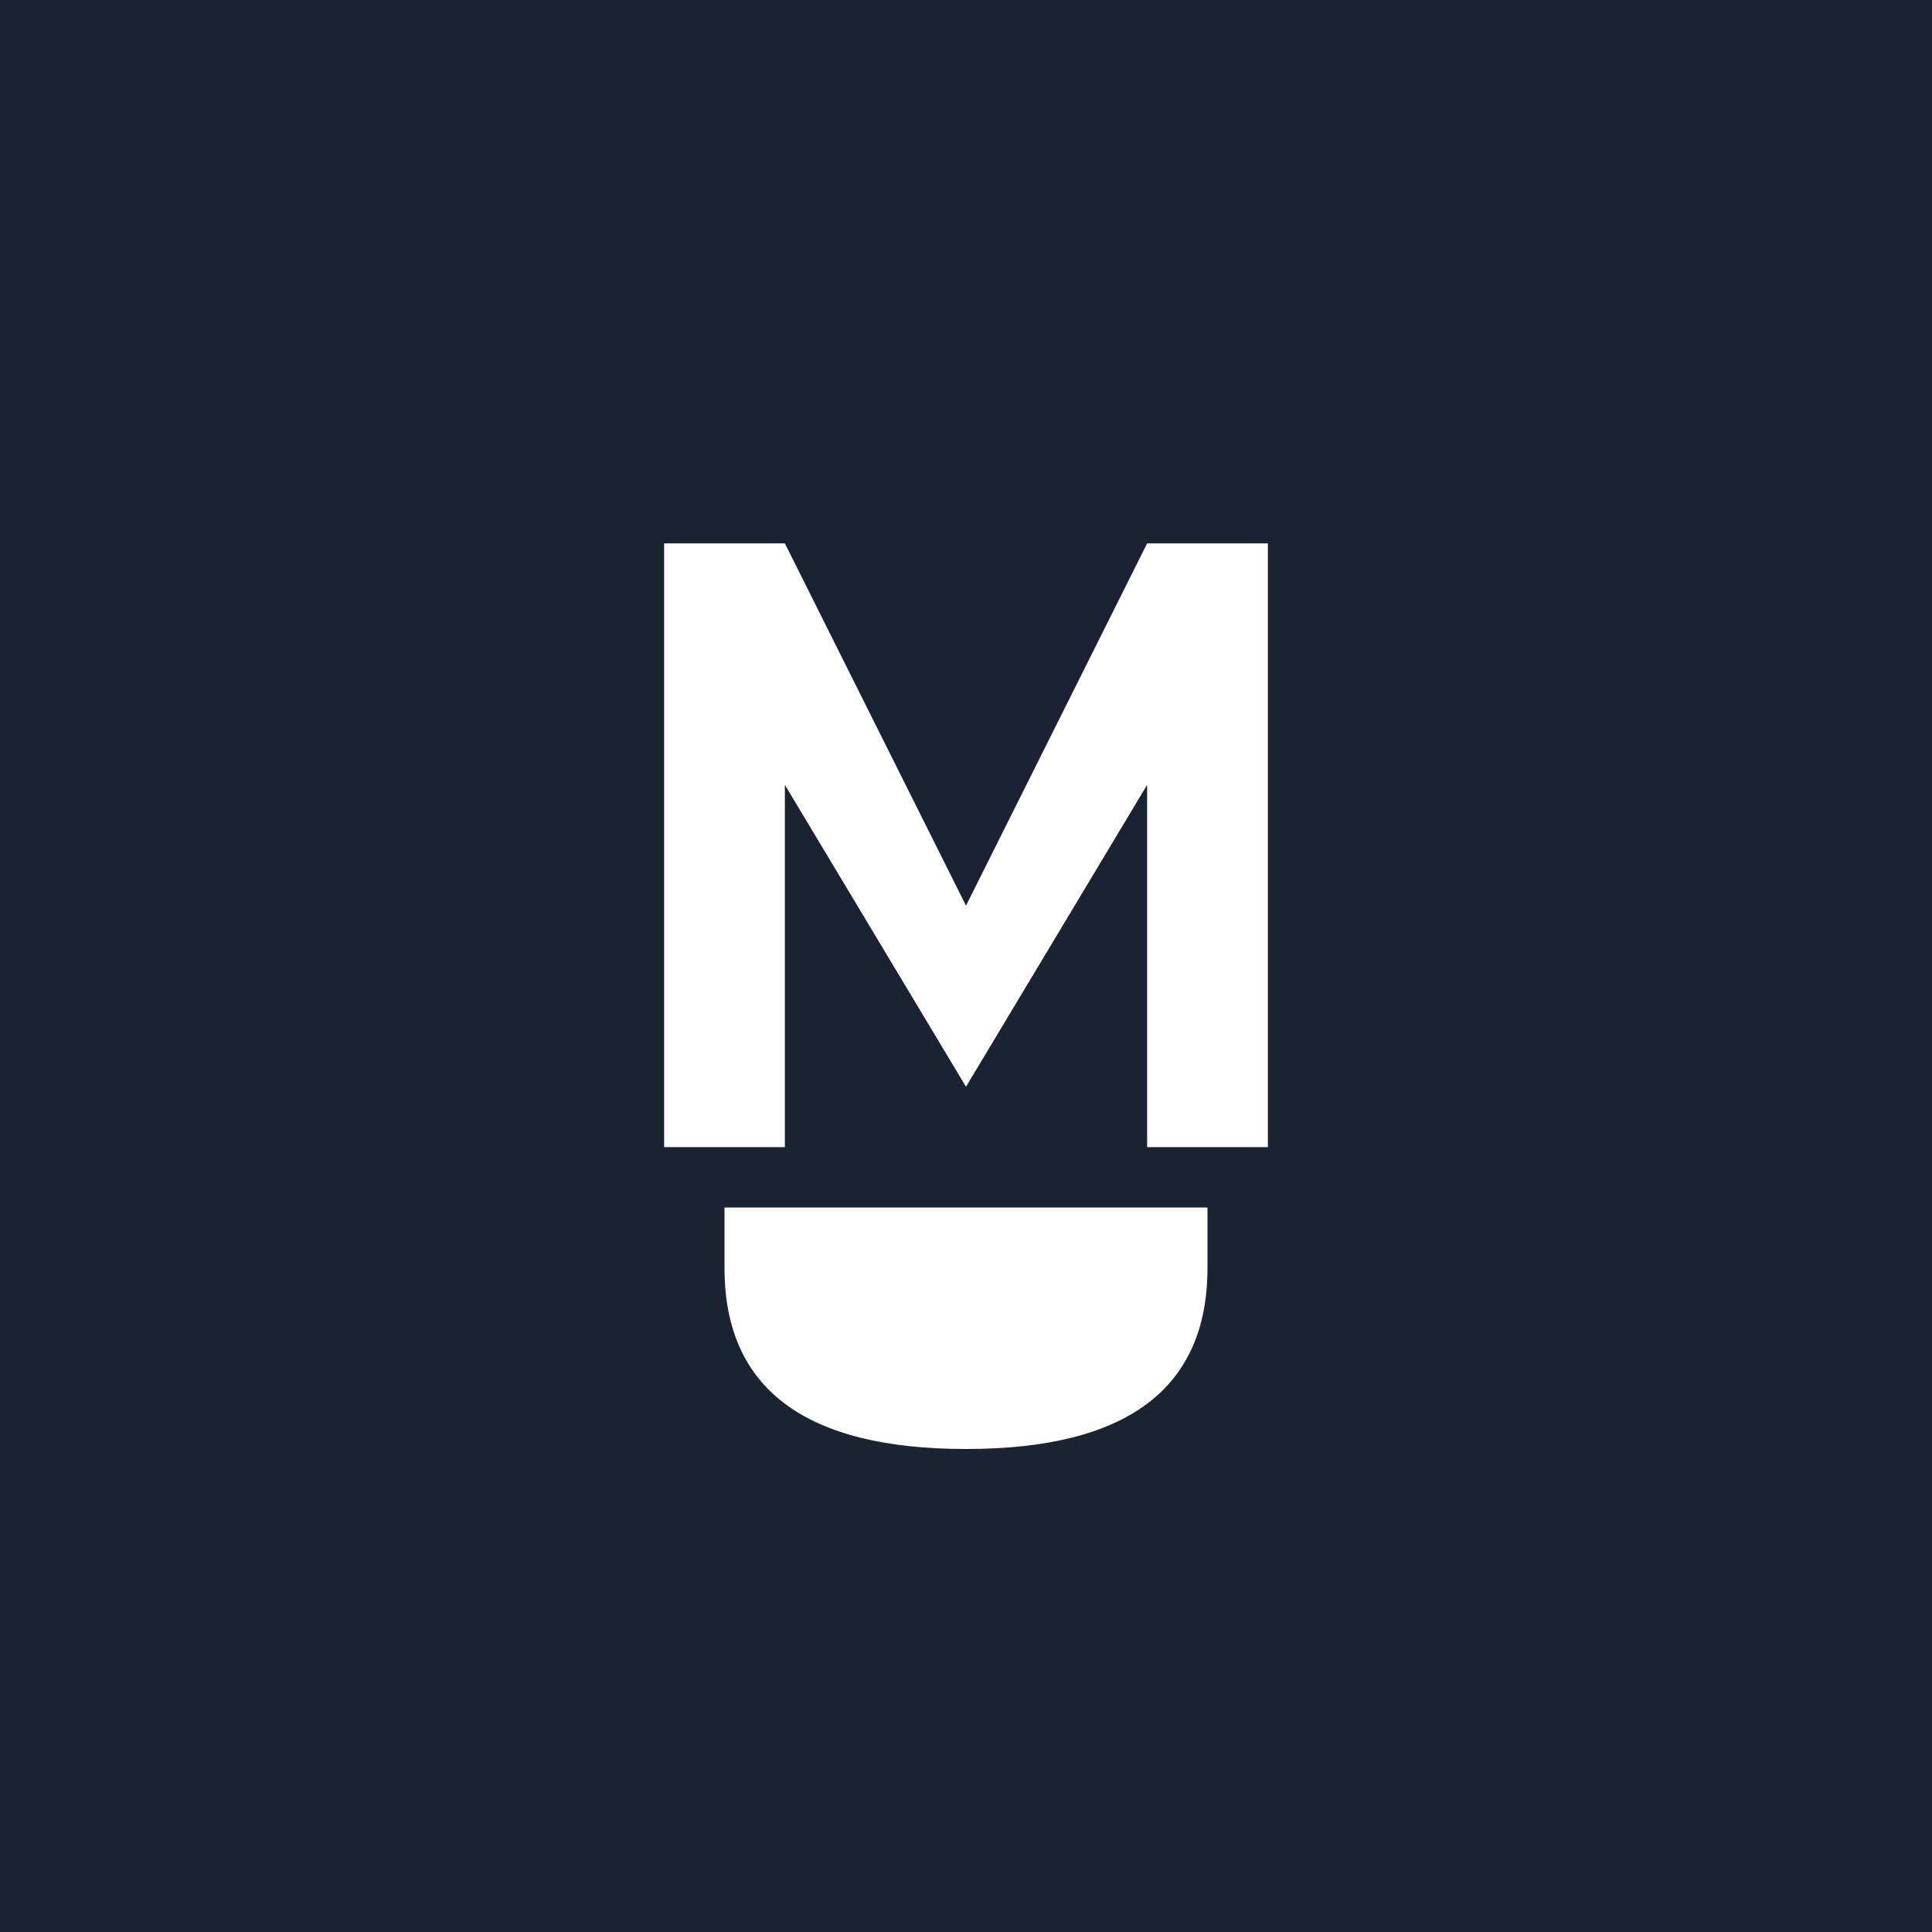
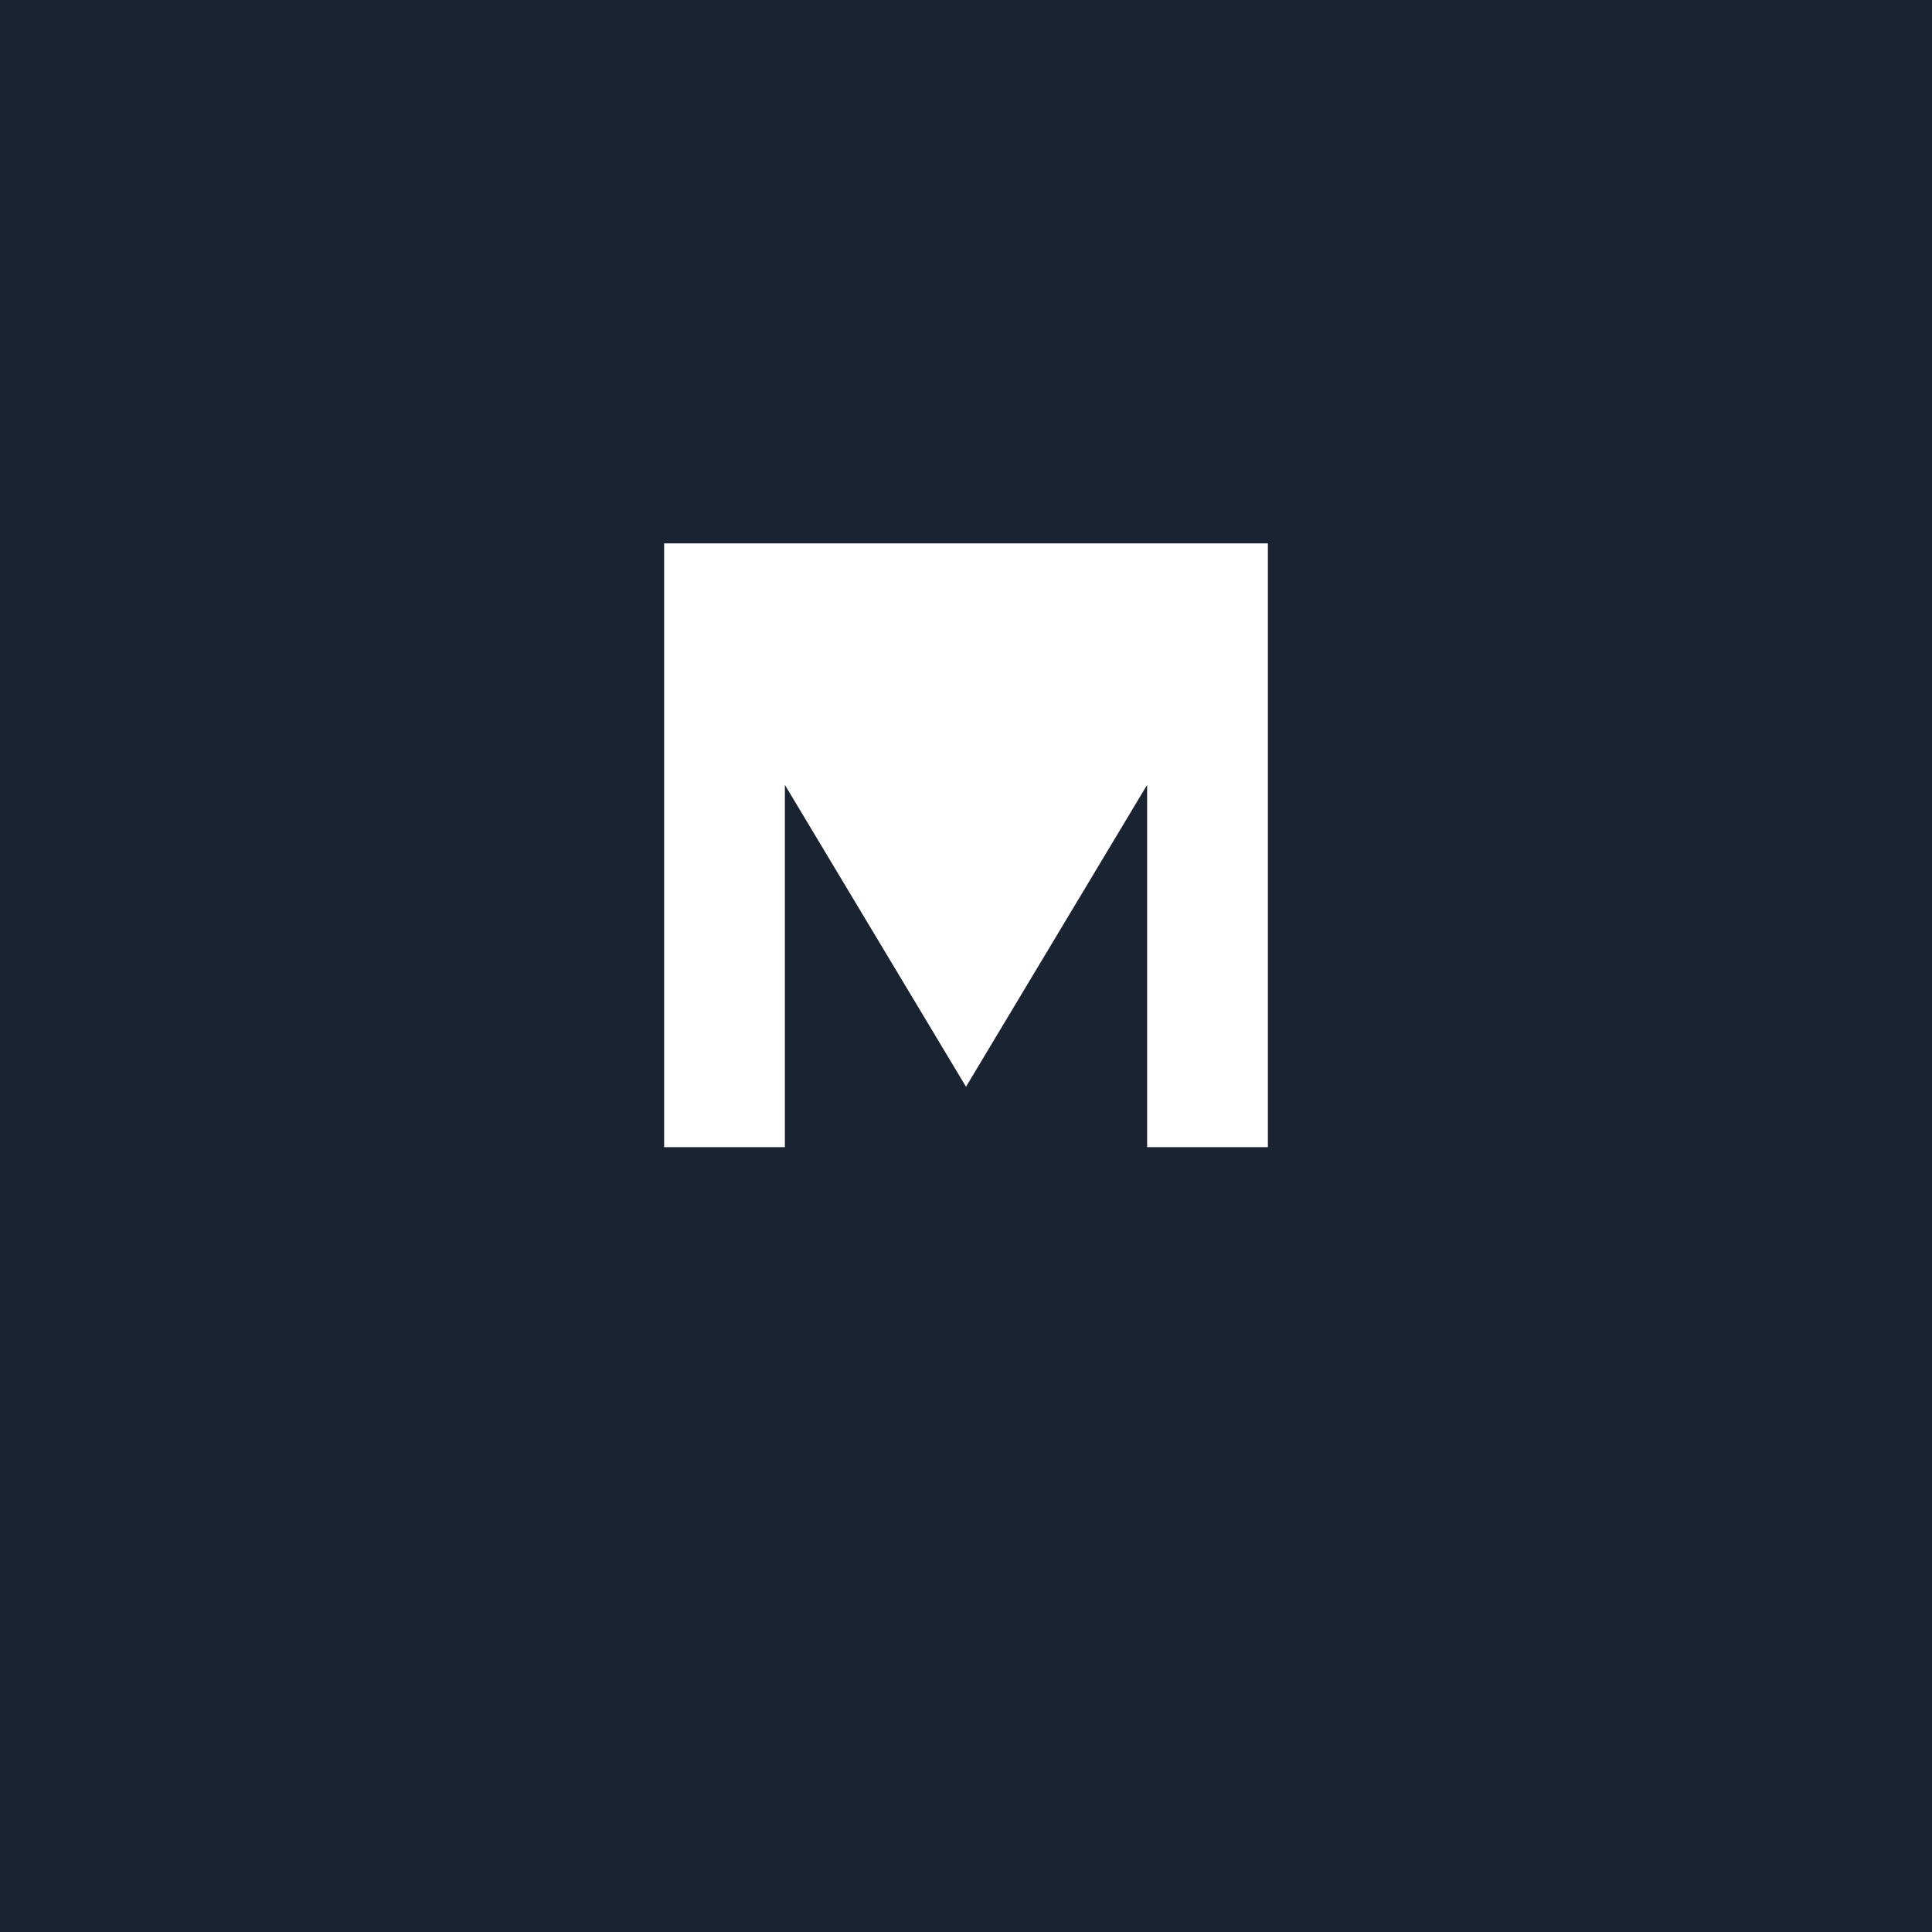
<svg xmlns="http://www.w3.org/2000/svg" width="32" height="32" viewBox="0 0 32 32">
  <rect width="32" height="32" fill="#1a2332" />
  <g transform="translate(16, 16)">
-     <path d="M-5,-7 L-5,3 L-3,3 L-3,-3 L0,2 L3,-3 L3,3 L5,3 L5,-7 L3,-7 L0,-1 L-3,-7 Z" fill="white" />
-     <path d="M-4,5 Q-4,8 0,8 Q4,8 4,5 L4,4 L-4,4 Z" fill="white" />
+     <path d="M-5,-7 L-5,3 L-3,3 L-3,-3 L0,2 L3,-3 L3,3 L5,3 L5,-7 L3,-7 L-3,-7 Z" fill="white" />
  </g>
</svg>